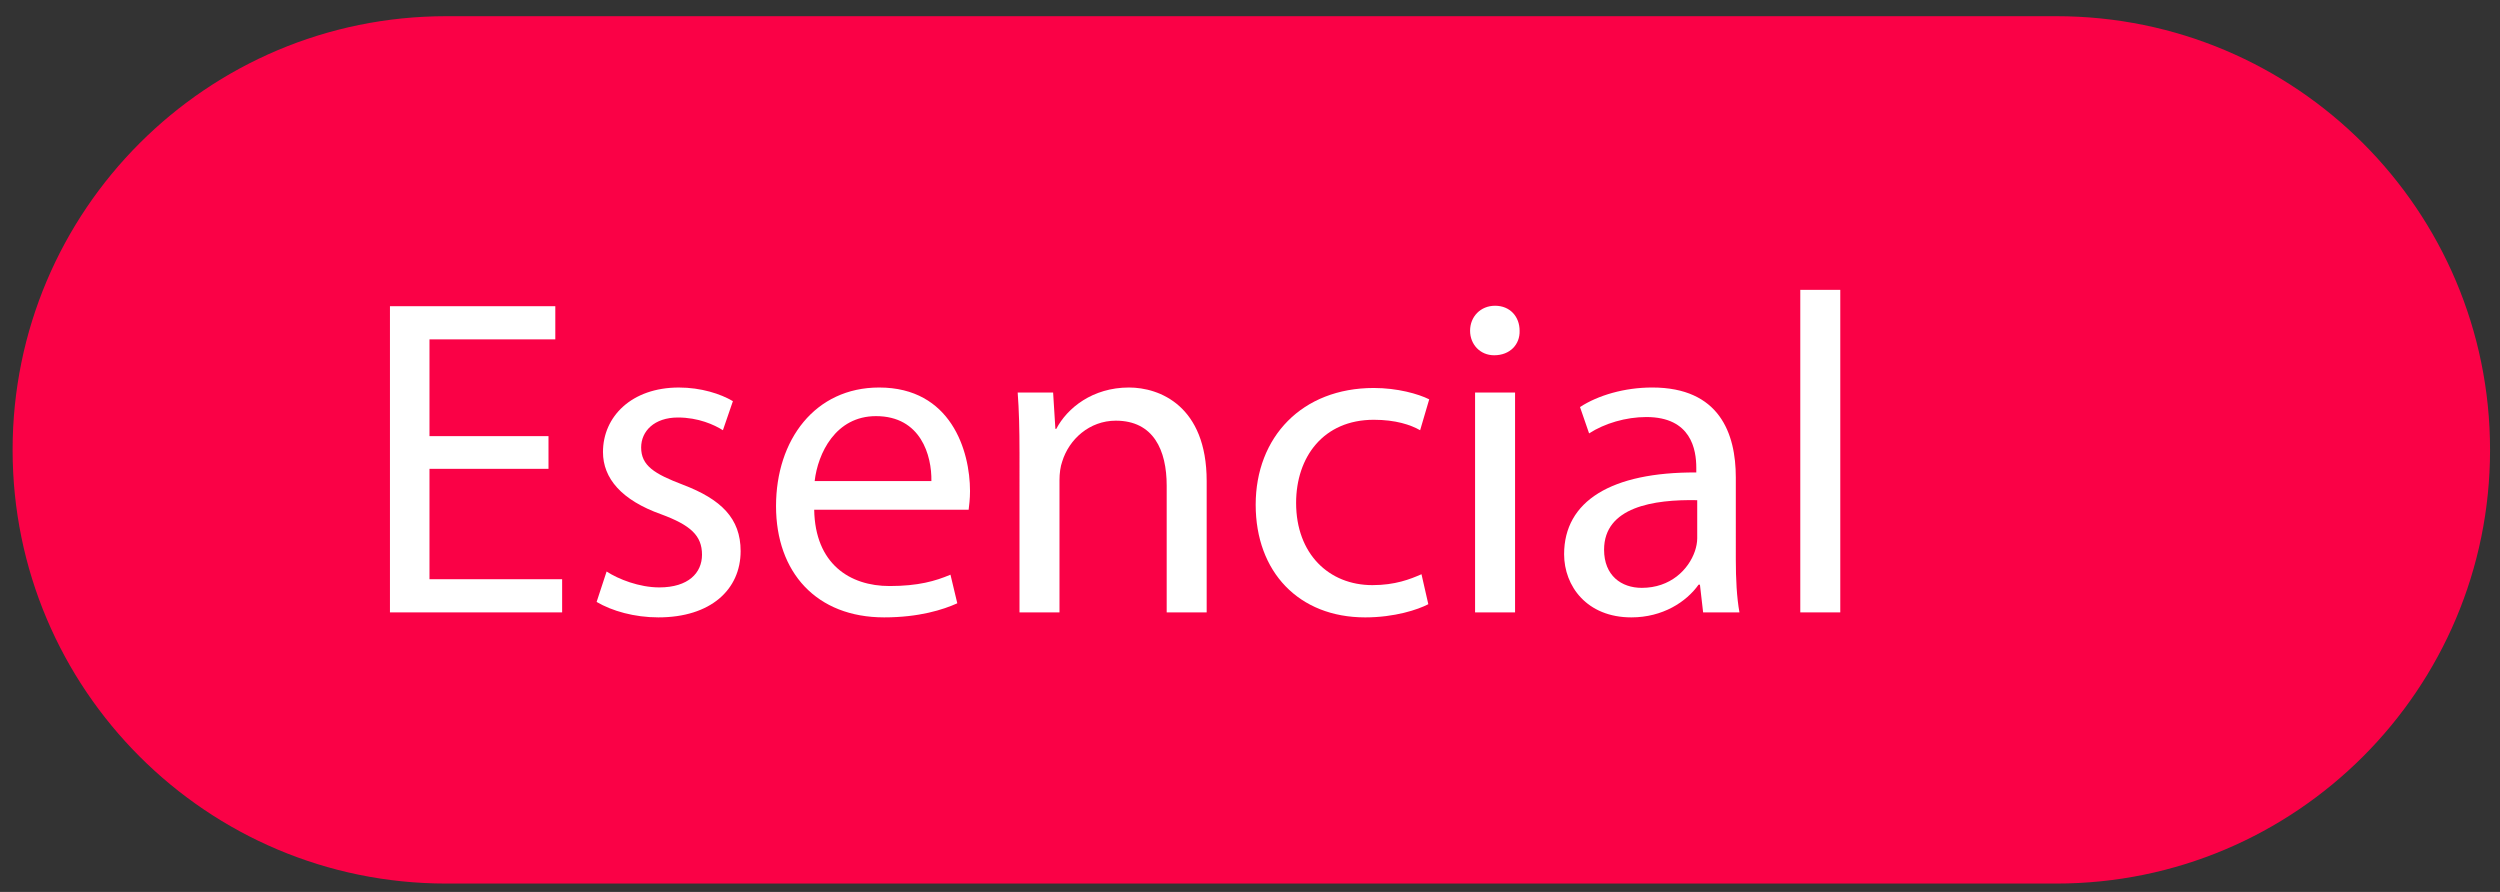
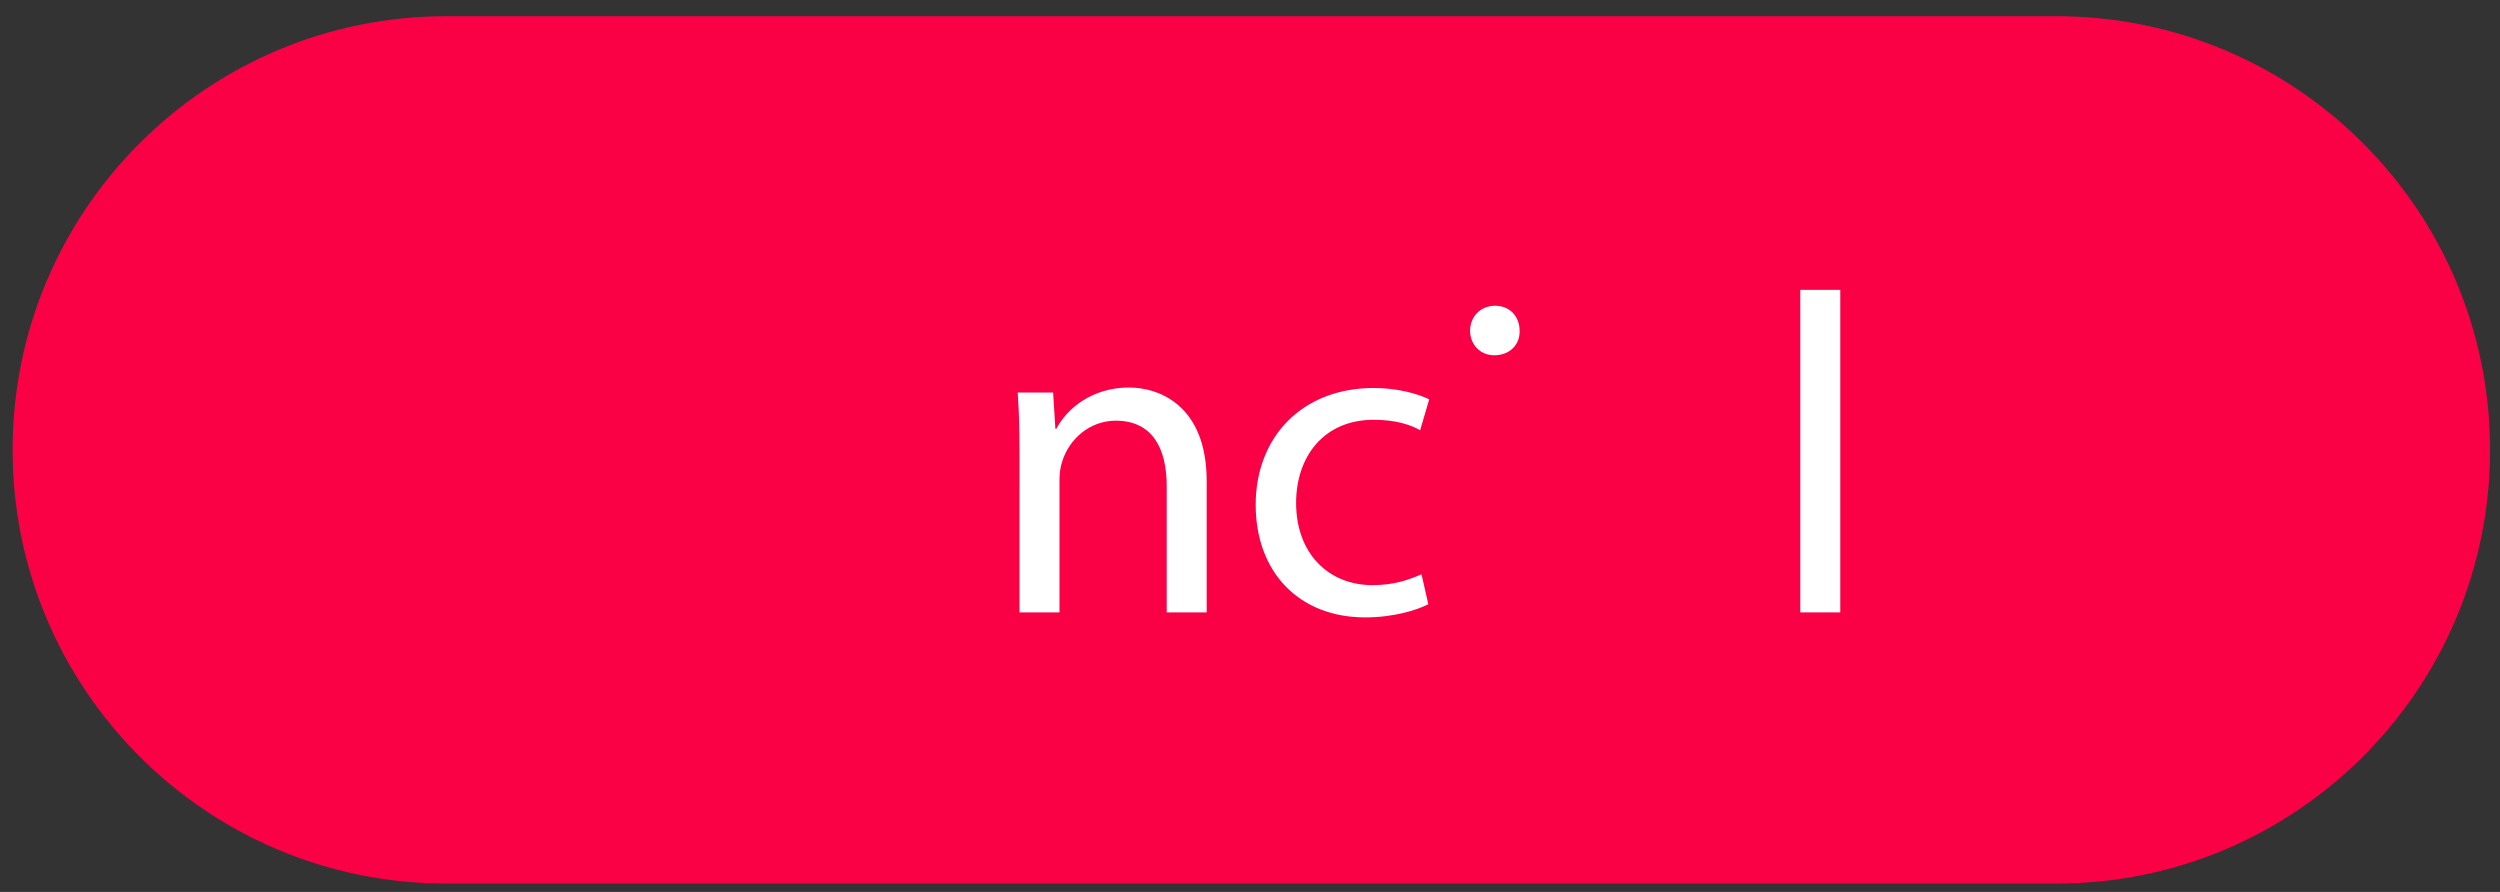
<svg xmlns="http://www.w3.org/2000/svg" version="1.1" id="Capa_1" x="0px" y="0px" width="251.333px" height="89.667px" viewBox="0 0 251.333 89.667" enable-background="new 0 0 251.333 89.667" xml:space="preserve">
  <rect x="0" y="0" width="251.333" height="89.667" fill="#333333" stroke="none" />
  <g>
    <path fill="#FA0146" d="M206.734,88.827H44.867c-24.078,0-43.6-19.52-43.6-43.599c0-24.08,19.521-43.6,43.6-43.6h161.867   c24.078,0,43.599,19.52,43.599,43.6C250.333,69.307,230.813,88.827,206.734,88.827" />
    <g>
-       <path fill="#FFFFFF" d="M55.142,47.133H43.177v11.098h13.336v3.334h-17.31V30.784h16.624v3.334h-12.65v9.728h11.965V47.133z" />
-       <path fill="#FFFFFF" d="M60.984,57.455c1.188,0.776,3.288,1.599,5.298,1.599c2.923,0,4.293-1.461,4.293-3.288    c0-1.918-1.142-2.969-4.11-4.065c-3.974-1.416-5.846-3.608-5.846-6.257c0-3.562,2.878-6.485,7.627-6.485    c2.237,0,4.202,0.639,5.435,1.37l-1.005,2.923c-0.868-0.548-2.466-1.279-4.521-1.279c-2.375,0-3.699,1.37-3.699,3.014    c0,1.827,1.324,2.649,4.201,3.745c3.836,1.461,5.8,3.379,5.8,6.667c0,3.882-3.015,6.668-8.267,6.668    c-2.42,0-4.658-0.64-6.211-1.553L60.984,57.455z" />
-       <path fill="#FFFFFF" d="M81.854,51.244c0.091,5.435,3.562,7.672,7.581,7.672c2.877,0,4.613-0.502,6.119-1.142l0.686,2.877    c-1.416,0.64-3.836,1.416-7.353,1.416c-6.806,0-10.87-4.521-10.87-11.189c0-6.668,3.928-11.92,10.367-11.92    c7.217,0,9.135,6.348,9.135,10.413c0,0.822-0.092,1.461-0.138,1.873H81.854z M93.636,48.366c0.046-2.557-1.05-6.531-5.571-6.531    c-4.064,0-5.846,3.745-6.165,6.531H93.636z" />
      <path fill="#FFFFFF" d="M102.493,45.443c0-2.283-0.045-4.156-0.182-5.982h3.562l0.229,3.653h0.091    c1.097-2.101,3.654-4.156,7.308-4.156c3.06,0,7.81,1.827,7.81,9.408v13.199h-4.02V48.823c0-3.563-1.324-6.531-5.115-6.531    c-2.648,0-4.703,1.873-5.389,4.11c-0.182,0.502-0.273,1.187-0.273,1.872v13.29h-4.02V45.443z" />
      <path fill="#FFFFFF" d="M143.593,60.743c-1.051,0.548-3.379,1.325-6.348,1.325c-6.668,0-11.007-4.567-11.007-11.326    c0-6.805,4.658-11.737,11.874-11.737c2.375,0,4.476,0.593,5.572,1.142l-0.914,3.105c-0.959-0.548-2.466-1.05-4.658-1.05    c-5.069,0-7.81,3.745-7.81,8.357c0,5.115,3.288,8.266,7.673,8.266c2.283,0,3.791-0.594,4.932-1.096L143.593,60.743z" />
-       <path fill="#FFFFFF" d="M152.771,33.25c0.045,1.37-0.959,2.466-2.559,2.466c-1.415,0-2.42-1.096-2.42-2.466    c0-1.416,1.051-2.512,2.512-2.512C151.812,30.738,152.771,31.834,152.771,33.25z M148.294,61.565V39.461h4.02v22.104H148.294z" />
-       <path fill="#FFFFFF" d="M174.507,56.267c0,1.918,0.092,3.791,0.366,5.298h-3.653l-0.32-2.786h-0.137    c-1.233,1.735-3.607,3.288-6.76,3.288c-4.475,0-6.758-3.151-6.758-6.348c0-5.343,4.749-8.266,13.289-8.221v-0.457    c0-1.827-0.502-5.115-5.023-5.115c-2.055,0-4.201,0.639-5.754,1.644l-0.914-2.649c1.826-1.188,4.476-1.964,7.262-1.964    c6.759,0,8.402,4.613,8.402,9.042V56.267z M170.626,50.285c-4.385-0.091-9.363,0.685-9.363,4.978c0,2.603,1.736,3.836,3.791,3.836    c2.877,0,4.704-1.827,5.344-3.699c0.137-0.411,0.229-0.868,0.229-1.279V50.285z" />
+       <path fill="#FFFFFF" d="M152.771,33.25c0.045,1.37-0.959,2.466-2.559,2.466c-1.415,0-2.42-1.096-2.42-2.466    c0-1.416,1.051-2.512,2.512-2.512C151.812,30.738,152.771,31.834,152.771,33.25z M148.294,61.565V39.461h4.02H148.294z" />
      <path fill="#FFFFFF" d="M180.989,29.14h4.02v32.425h-4.02V29.14z" />
    </g>
  </g>
</svg>